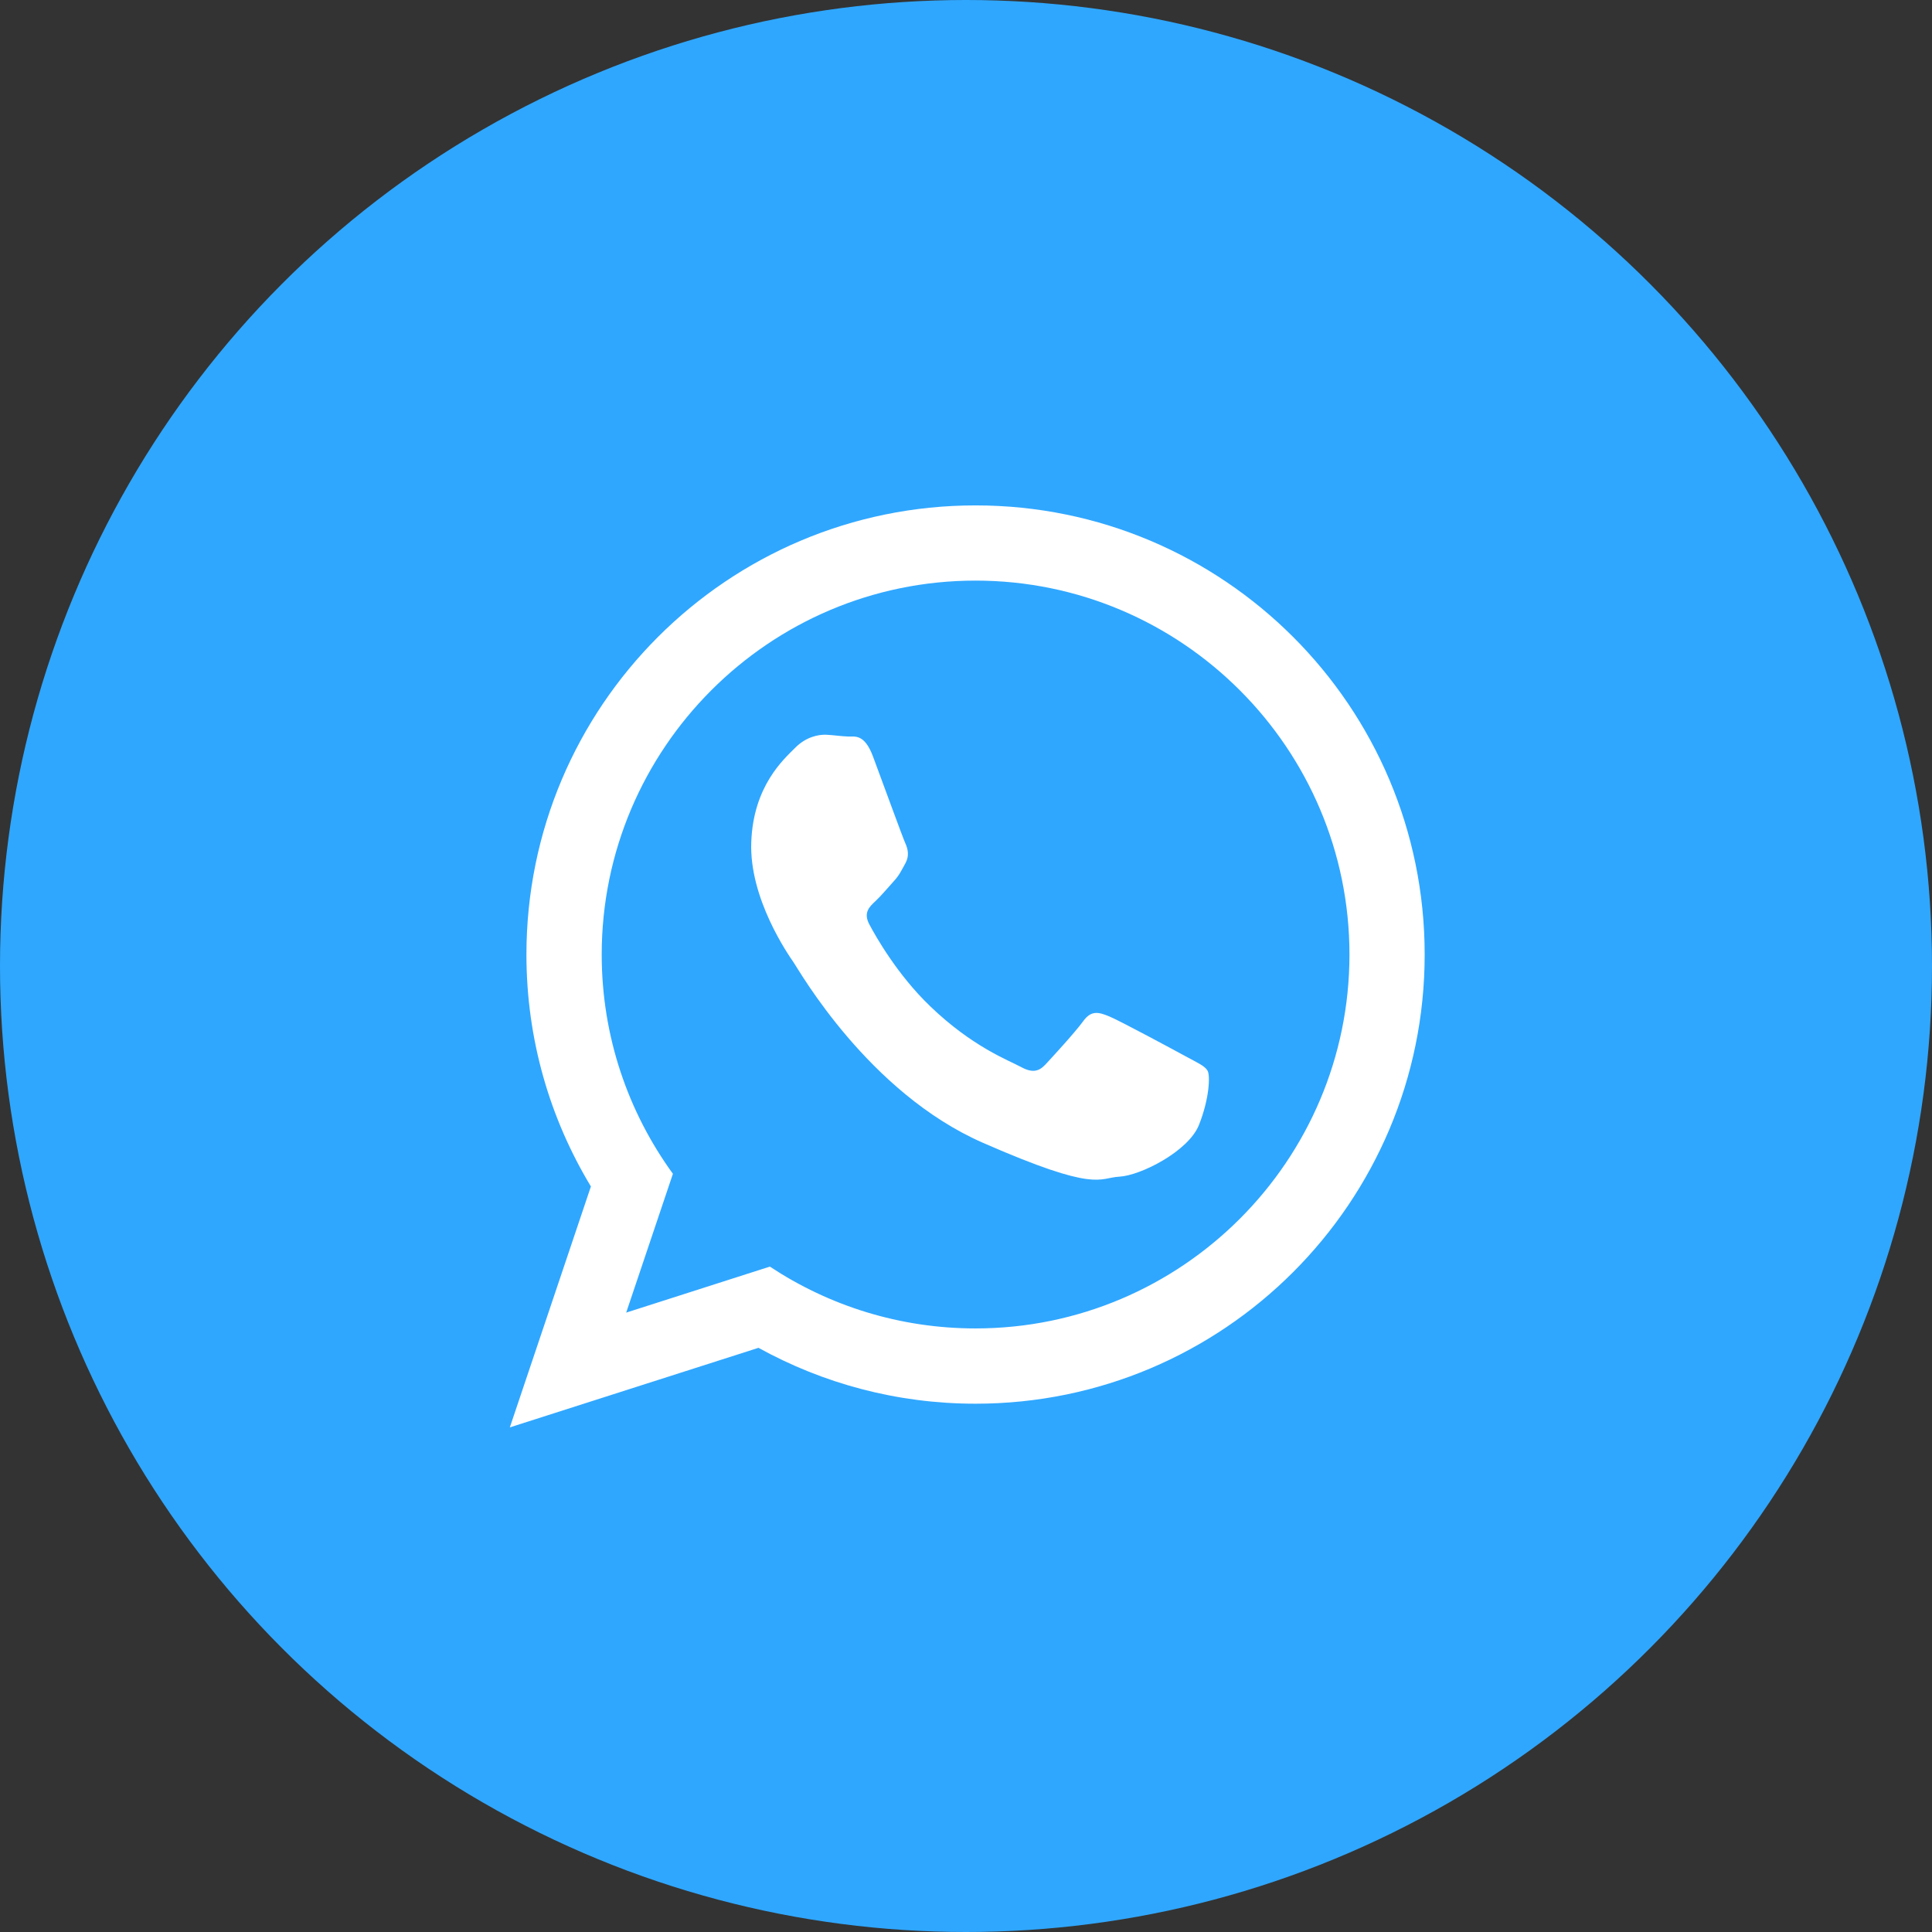
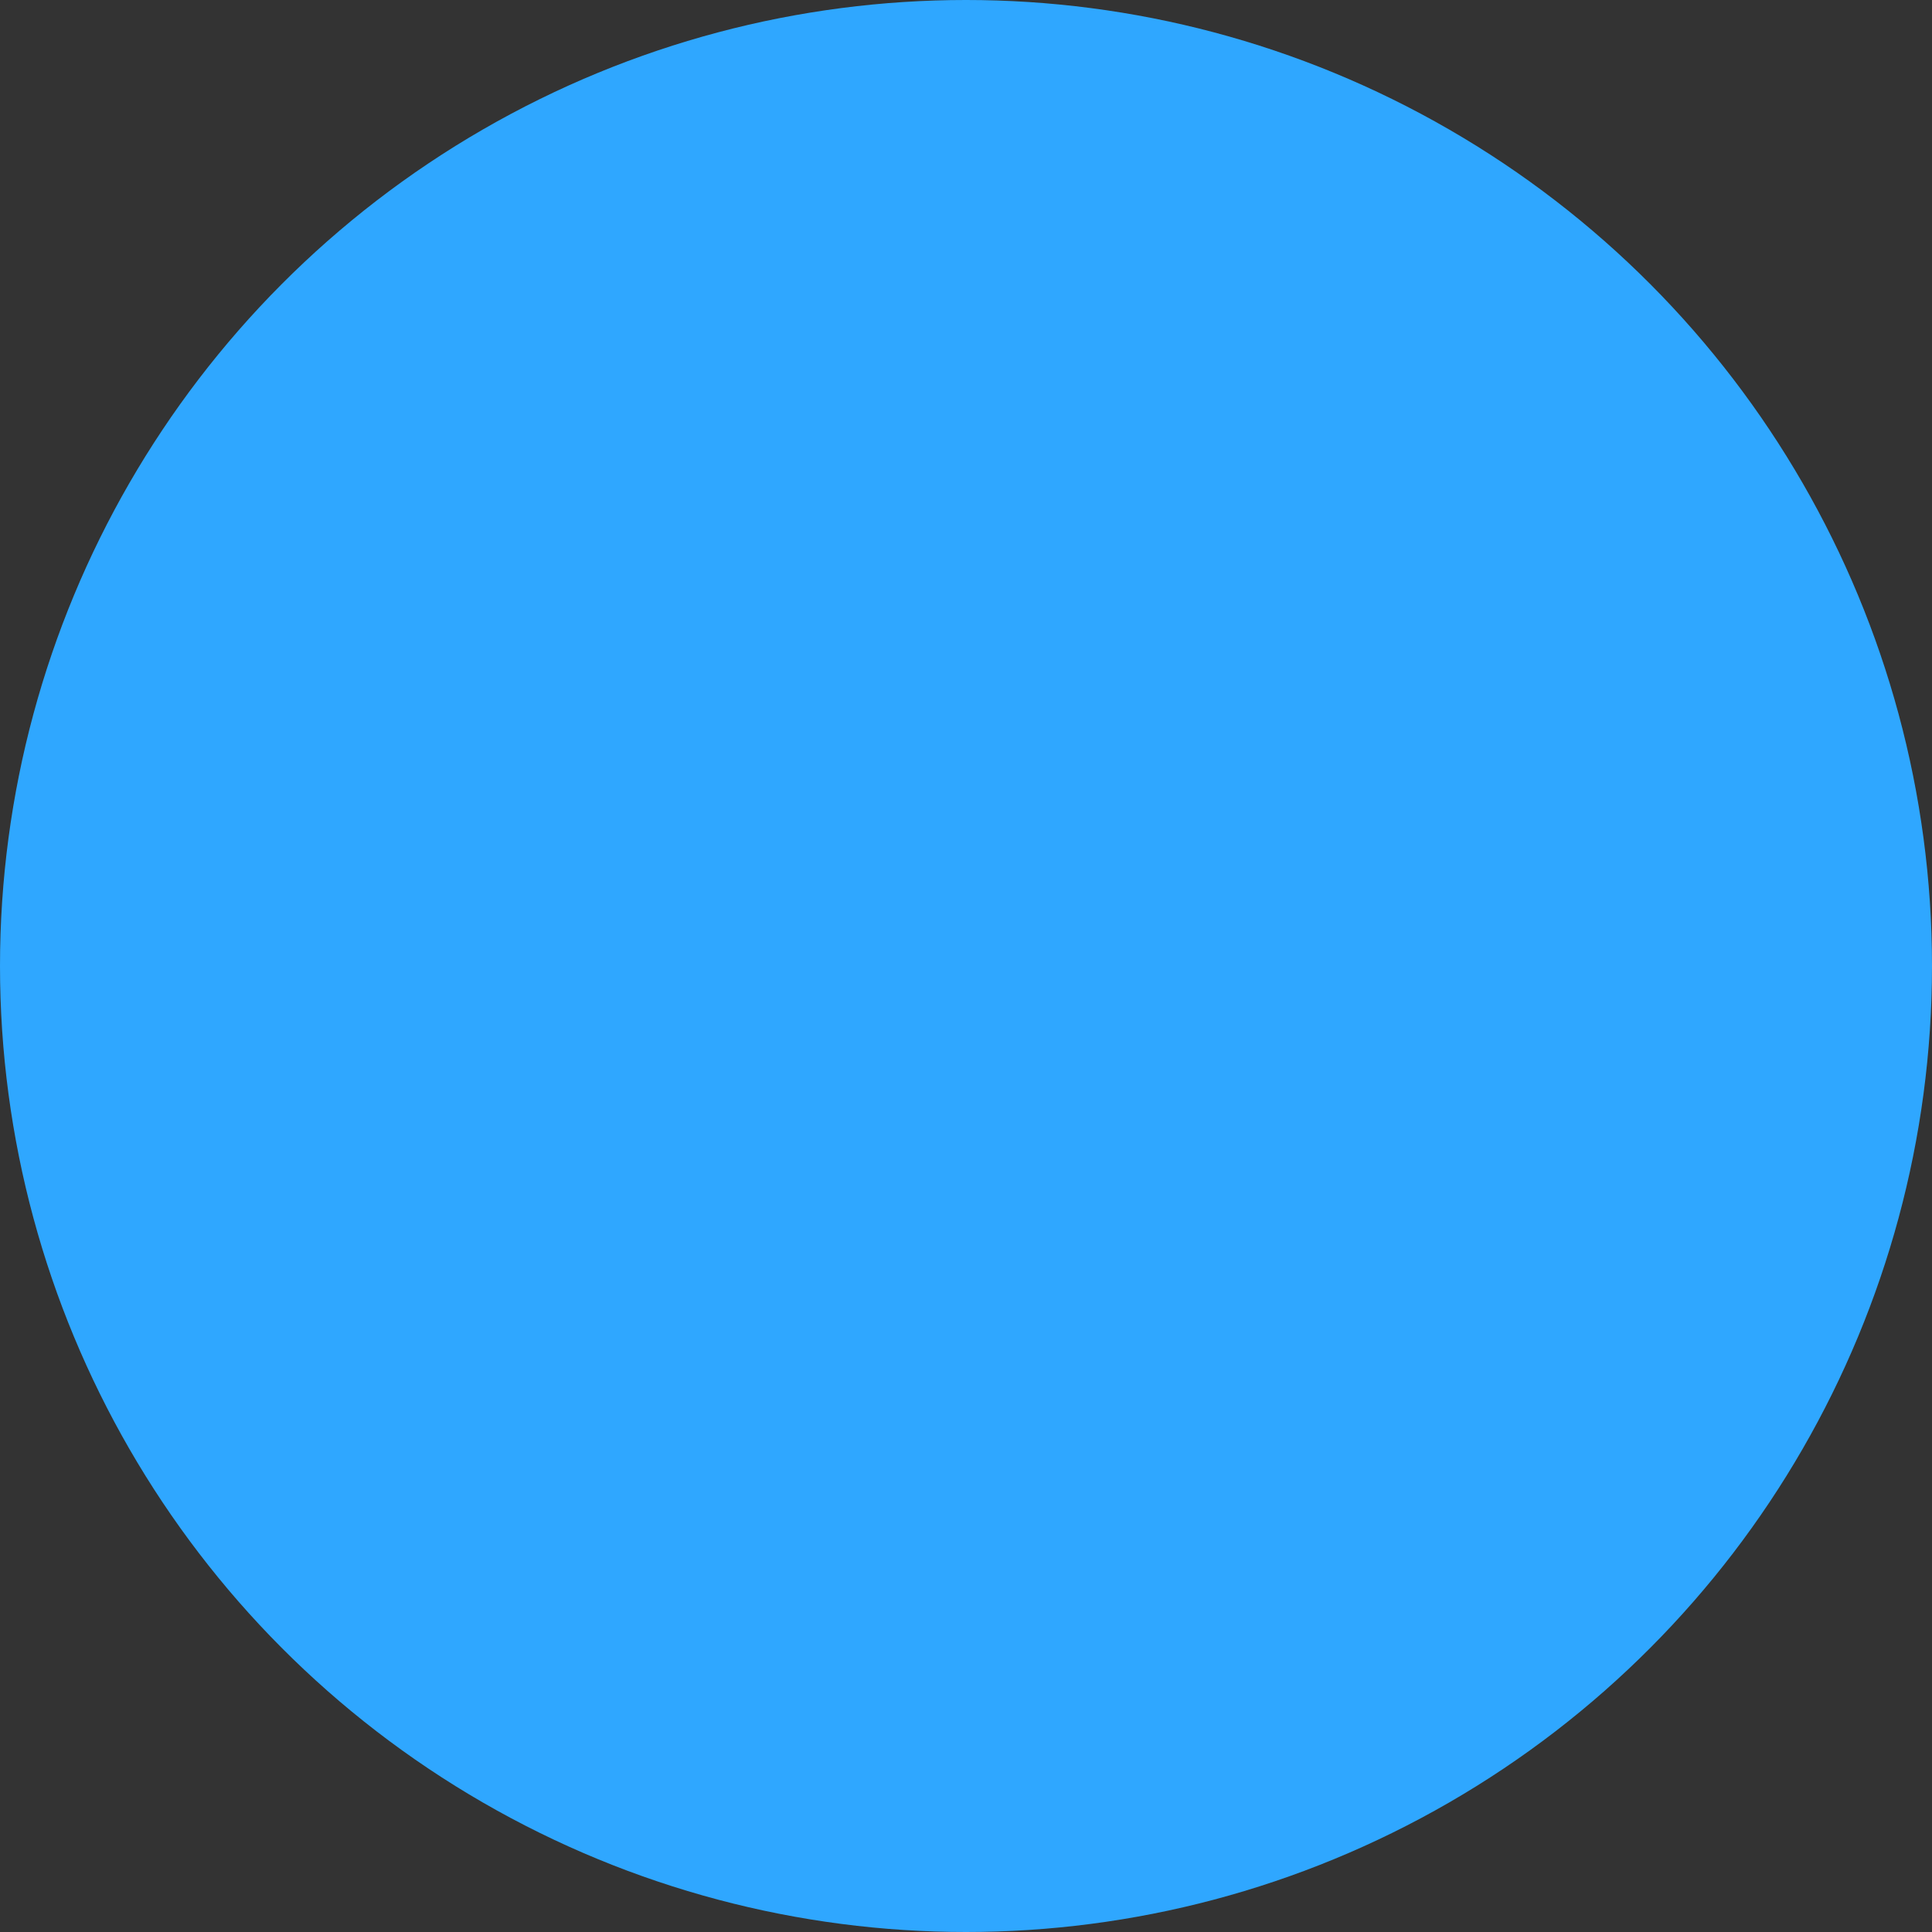
<svg xmlns="http://www.w3.org/2000/svg" width="27" height="27" viewBox="0 0 27 27" fill="none">
  <rect x="0" y="0" width="27" height="27" fill="#333333" stroke="none" />
  <circle cx="13.5" cy="13.5" r="13.5" fill="#2FA7FF" />
-   <path fill-rule="evenodd" clip-rule="evenodd" d="M16.577 14.766C16.419 14.68 15.646 14.263 15.501 14.204C15.357 14.145 15.251 14.114 15.138 14.271C15.025 14.427 14.704 14.776 14.607 14.88C14.509 14.983 14.416 14.993 14.258 14.906C14.101 14.82 13.591 14.632 13 14.063C12.539 13.621 12.237 13.084 12.15 12.92C12.062 12.756 12.149 12.673 12.232 12.596C12.307 12.527 12.4 12.415 12.483 12.324C12.567 12.234 12.596 12.168 12.654 12.063C12.711 11.958 12.688 11.864 12.651 11.782C12.614 11.701 12.323 10.9 12.201 10.574C12.08 10.249 11.944 10.297 11.851 10.293C11.757 10.29 11.651 10.273 11.544 10.268C11.437 10.264 11.262 10.298 11.11 10.453C10.957 10.608 10.528 10.98 10.499 11.768C10.469 12.556 11.015 13.34 11.091 13.45C11.167 13.559 12.132 15.268 13.737 15.971C15.342 16.674 15.35 16.459 15.645 16.444C15.939 16.428 16.607 16.091 16.755 15.723C16.902 15.354 16.914 15.033 16.877 14.965C16.839 14.896 16.734 14.852 16.577 14.766ZM13.633 18.565C12.572 18.565 11.584 18.247 10.759 17.701L8.751 18.344L9.404 16.404C8.778 15.542 8.409 14.483 8.409 13.34C8.409 10.459 10.752 8.114 13.633 8.114C16.515 8.114 18.859 10.459 18.859 13.34C18.859 16.221 16.515 18.565 13.633 18.565ZM13.633 7.063C10.167 7.063 7.357 9.873 7.357 13.34C7.357 14.526 7.686 15.635 8.258 16.581L7.125 19.948L10.6 18.836C11.499 19.333 12.533 19.617 13.633 19.617C17.1 19.617 19.91 16.806 19.91 13.34C19.91 9.873 17.1 7.063 13.633 7.063Z" fill="white" />
</svg>